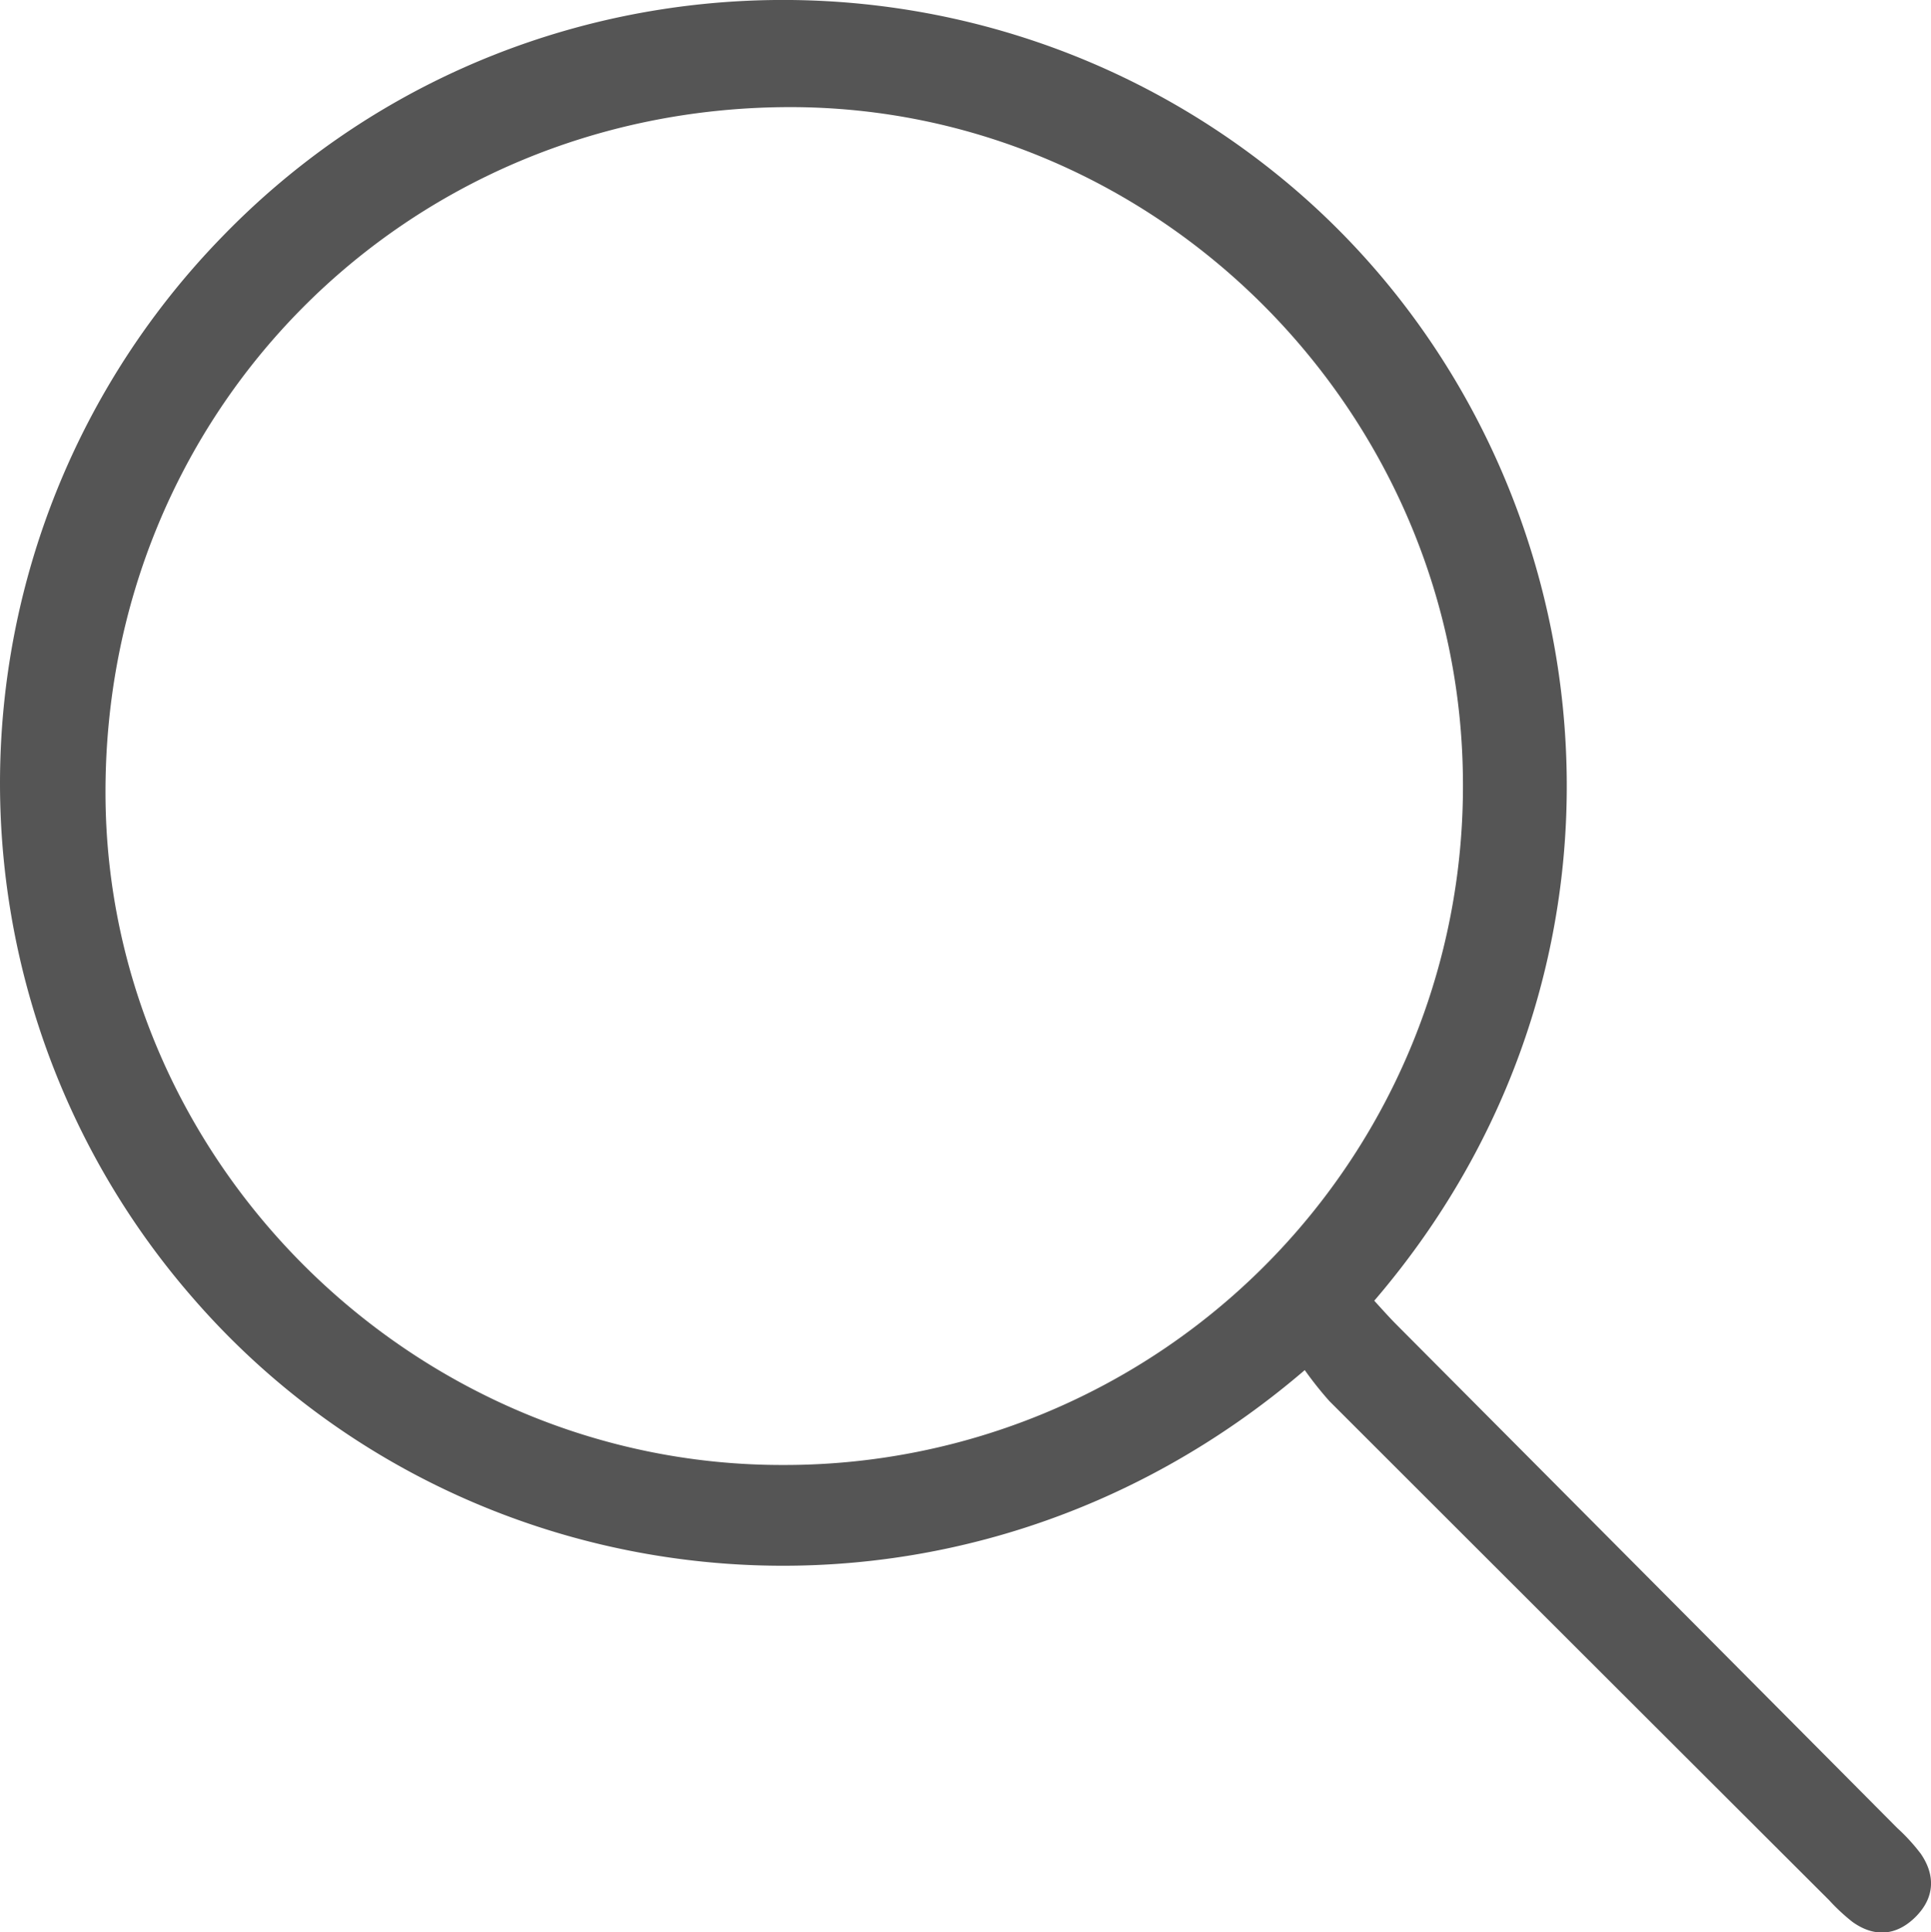
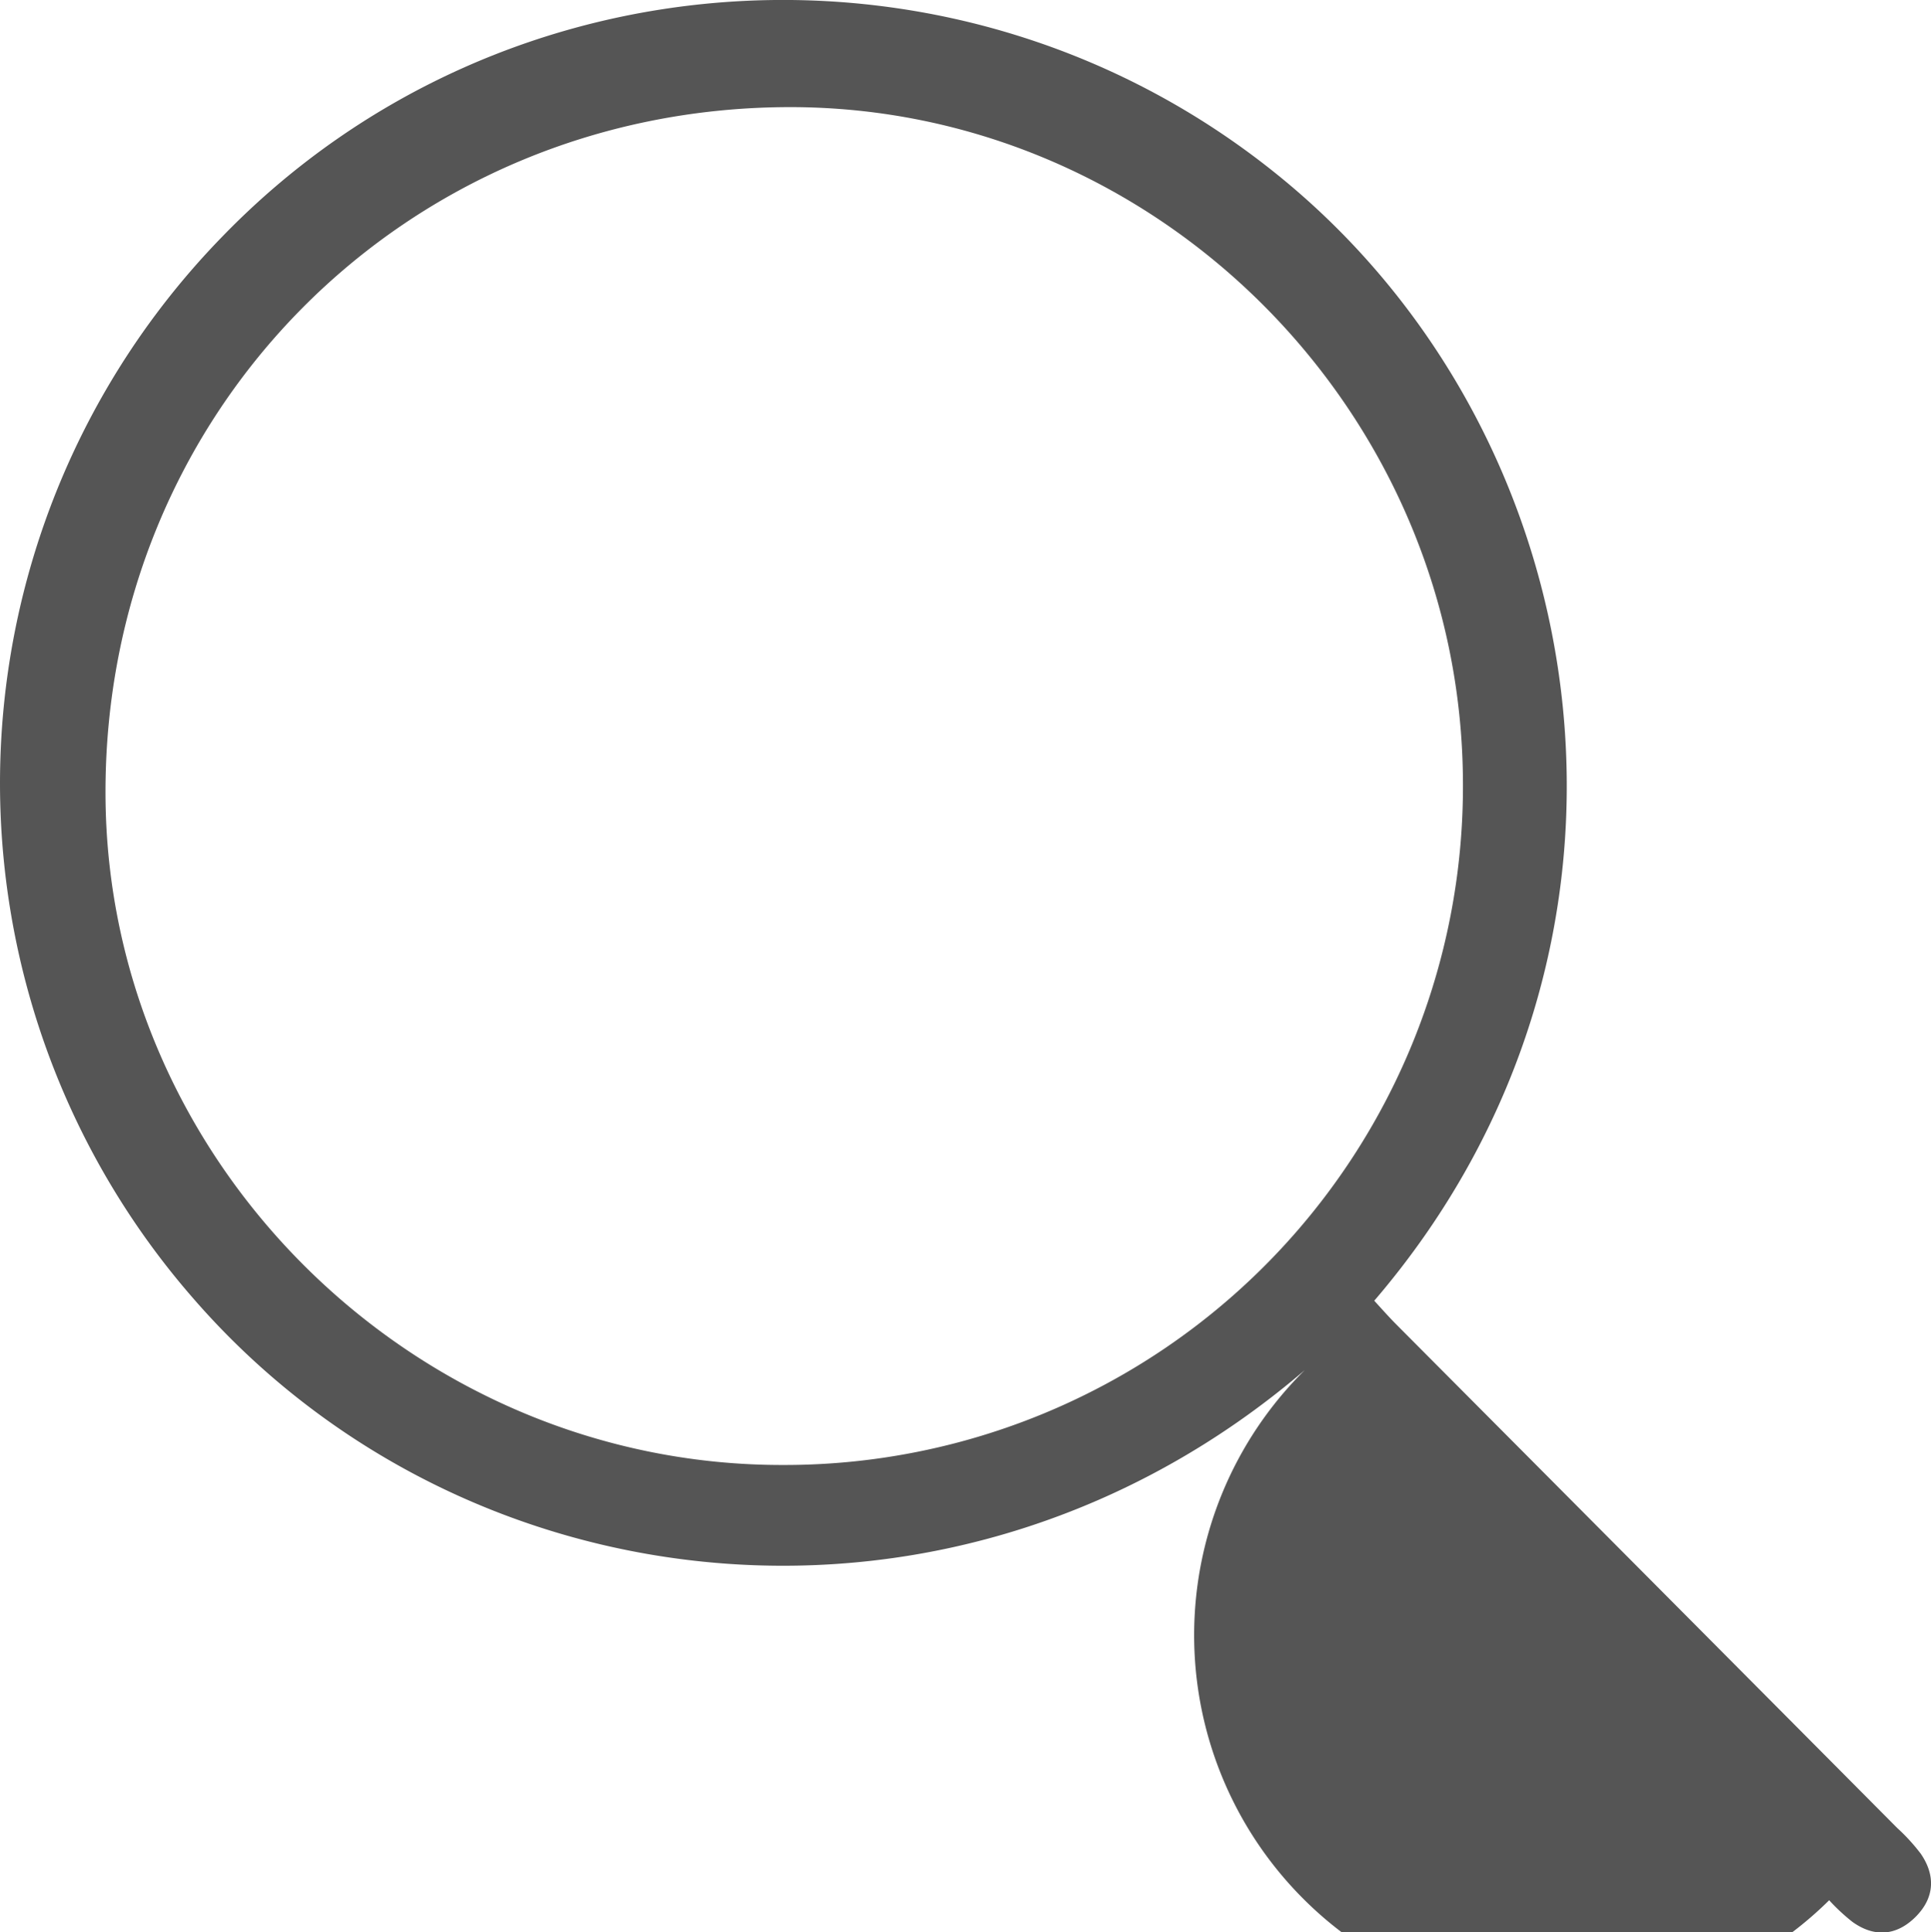
<svg xmlns="http://www.w3.org/2000/svg" viewBox="0 0 299.81 299.98">
  <defs>
    <style>.cls-1{fill:#555;}</style>
  </defs>
  <g id="Слой_2" data-name="Слой 2">
    <g id="Слой_1-2" data-name="Слой 1">
-       <path class="cls-1" d="M202.58,212.7c-53.68,46-130.24,37.74-172.66-11.23A121.59,121.59,0,0,1,34.64,36.6c43.71-45,115.05-49,163.93-9.28,50.63,41.1,61.89,119.71,14.8,174.61,1.15,1.25,2.3,2.56,3.53,3.79q38.83,39,77.67,78.07a29.75,29.75,0,0,1,3.66,4c2.34,3.42,2.11,6.89-.83,9.81s-6.37,3.21-9.79.76A30.55,30.55,0,0,1,284,295q-38.81-38.73-77.58-77.47A55.3,55.3,0,0,1,202.58,212.7Zm-80.82,14.73A105.34,105.34,0,0,0,227.14,121.57C227,63.86,179.59,16.42,122.3,16.63,62.8,16.86,16.09,64,16.38,123.5,16.67,180.53,64.42,227.62,121.76,227.43Z" />
+       <path class="cls-1" d="M202.58,212.7c-53.68,46-130.24,37.74-172.66-11.23A121.59,121.59,0,0,1,34.64,36.6c43.71-45,115.05-49,163.93-9.28,50.63,41.1,61.89,119.71,14.8,174.61,1.15,1.25,2.3,2.56,3.53,3.79q38.83,39,77.67,78.07a29.75,29.75,0,0,1,3.66,4c2.34,3.42,2.11,6.89-.83,9.81s-6.37,3.21-9.79.76A30.55,30.55,0,0,1,284,295A55.3,55.3,0,0,1,202.58,212.7Zm-80.82,14.73A105.34,105.34,0,0,0,227.14,121.57C227,63.86,179.59,16.42,122.3,16.63,62.8,16.86,16.09,64,16.38,123.5,16.67,180.53,64.42,227.62,121.76,227.43Z" />
    </g>
  </g>
</svg>